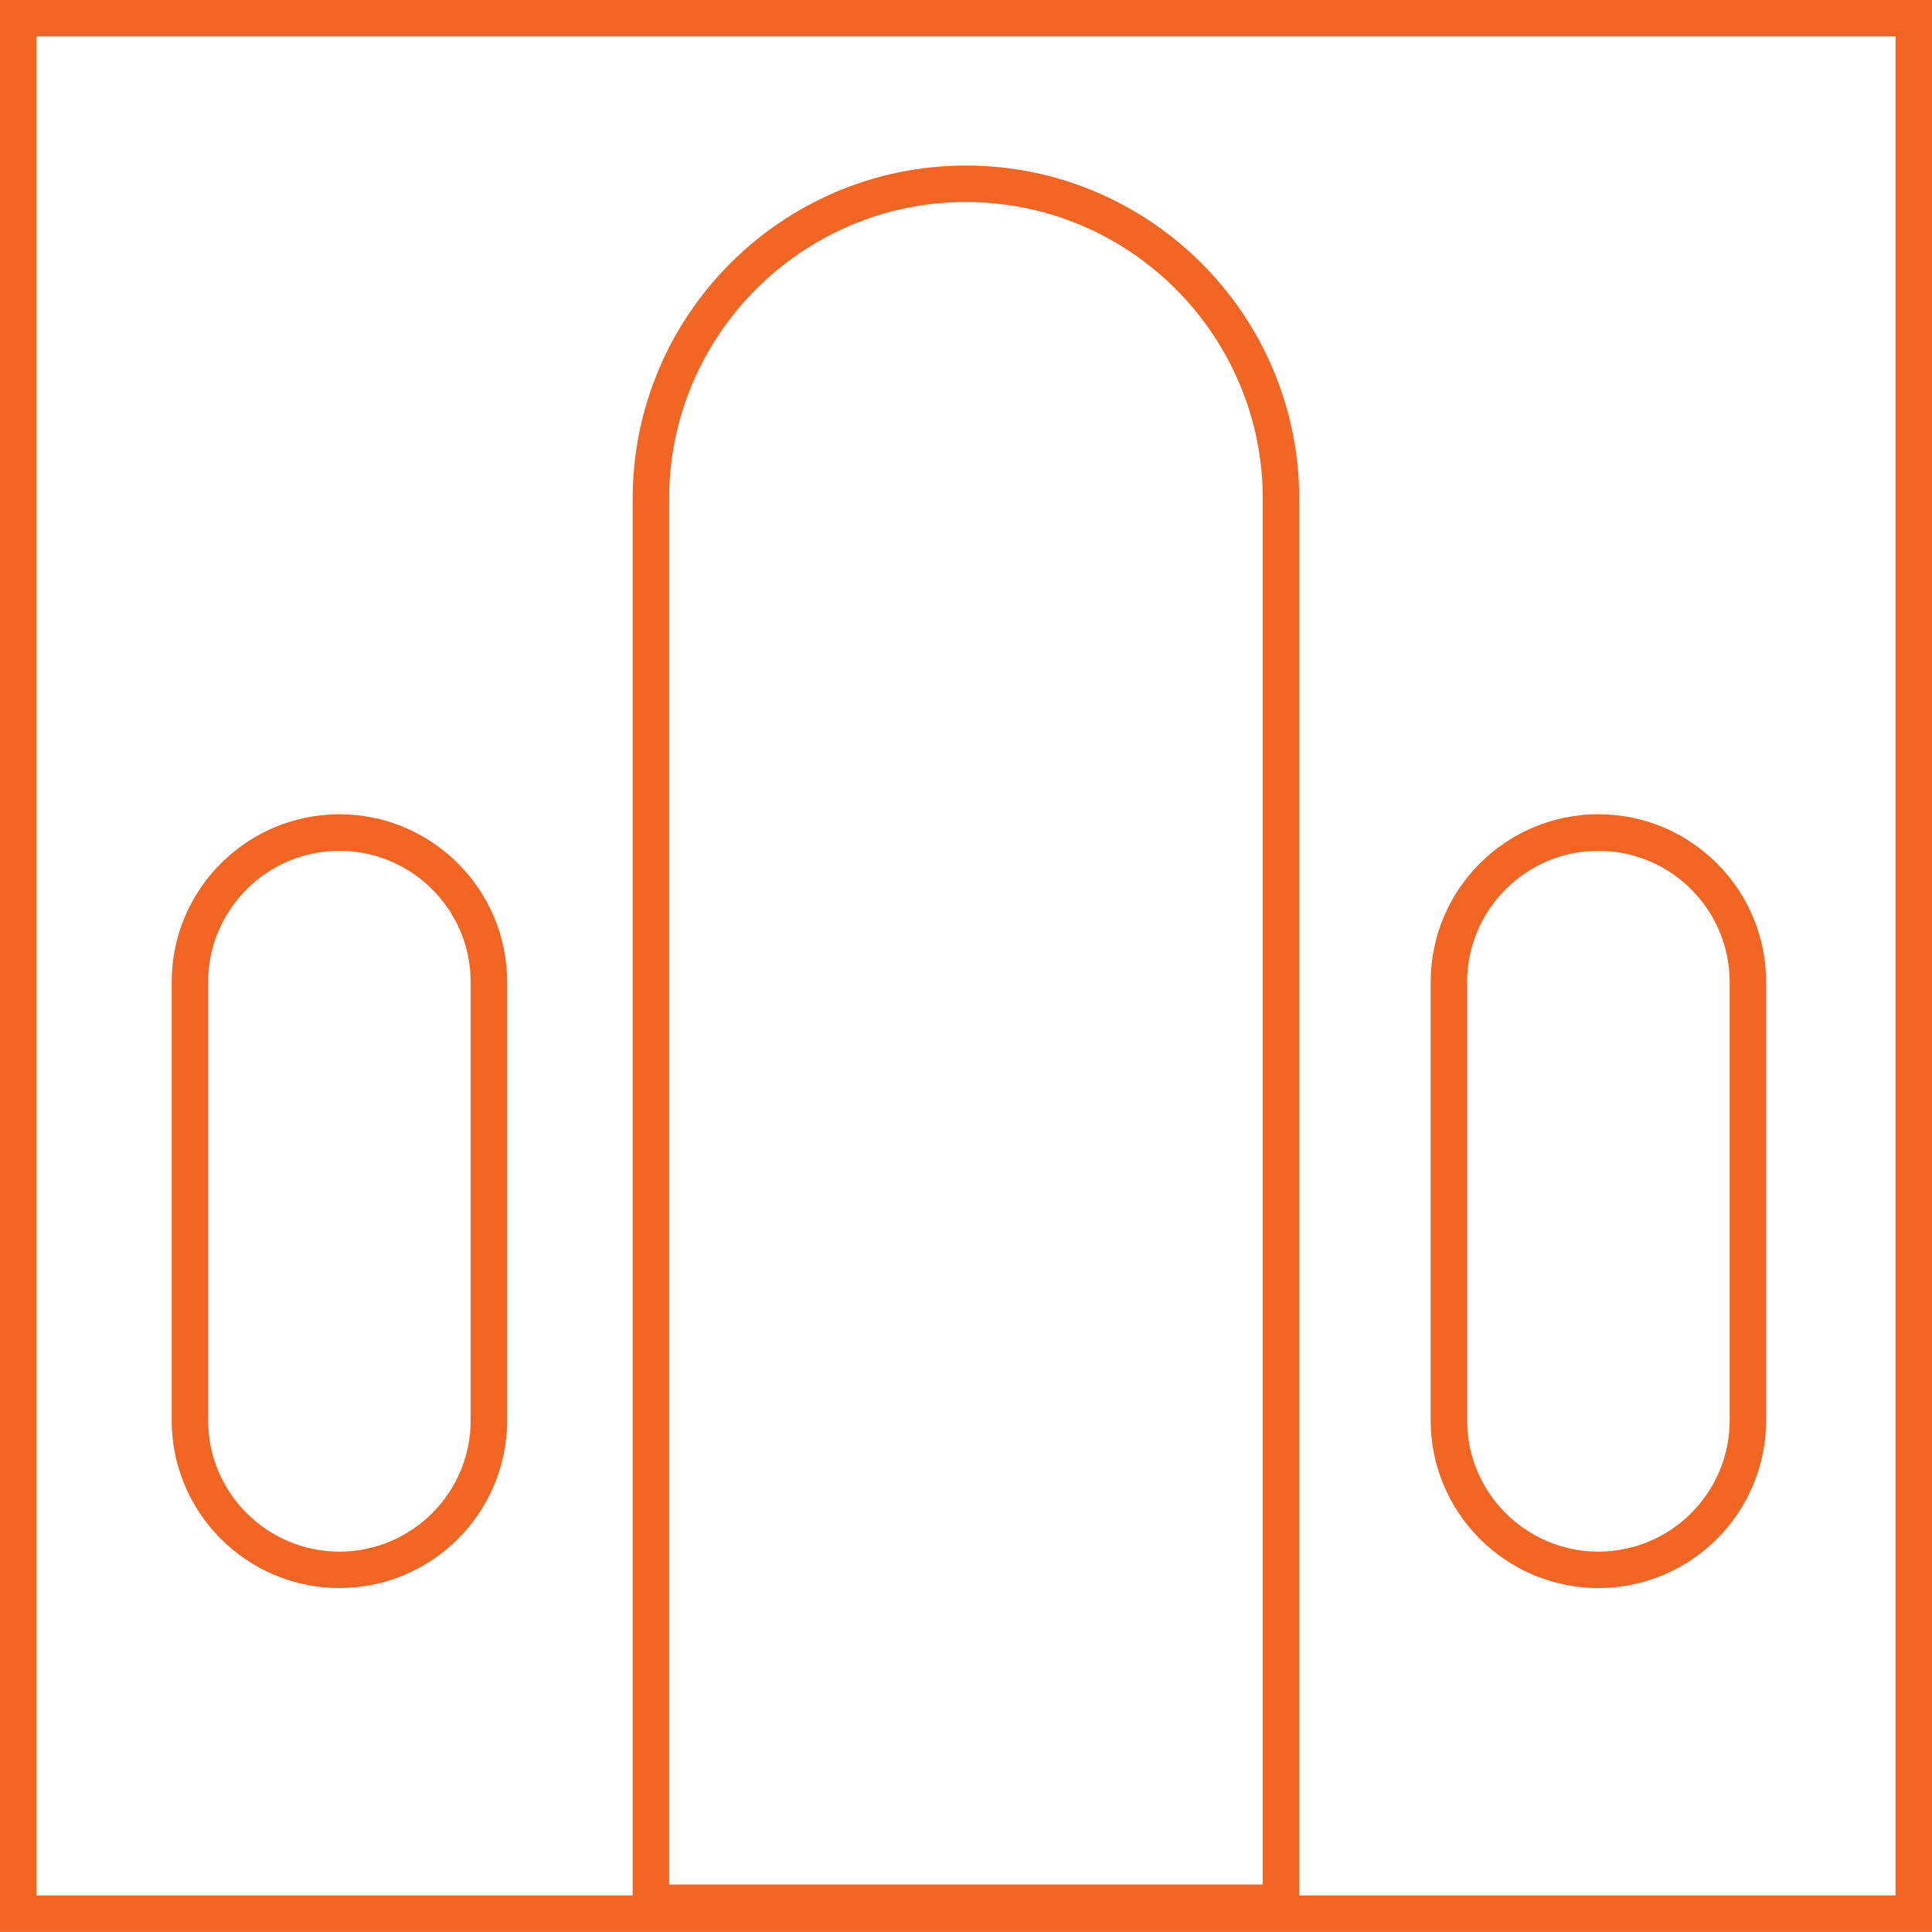
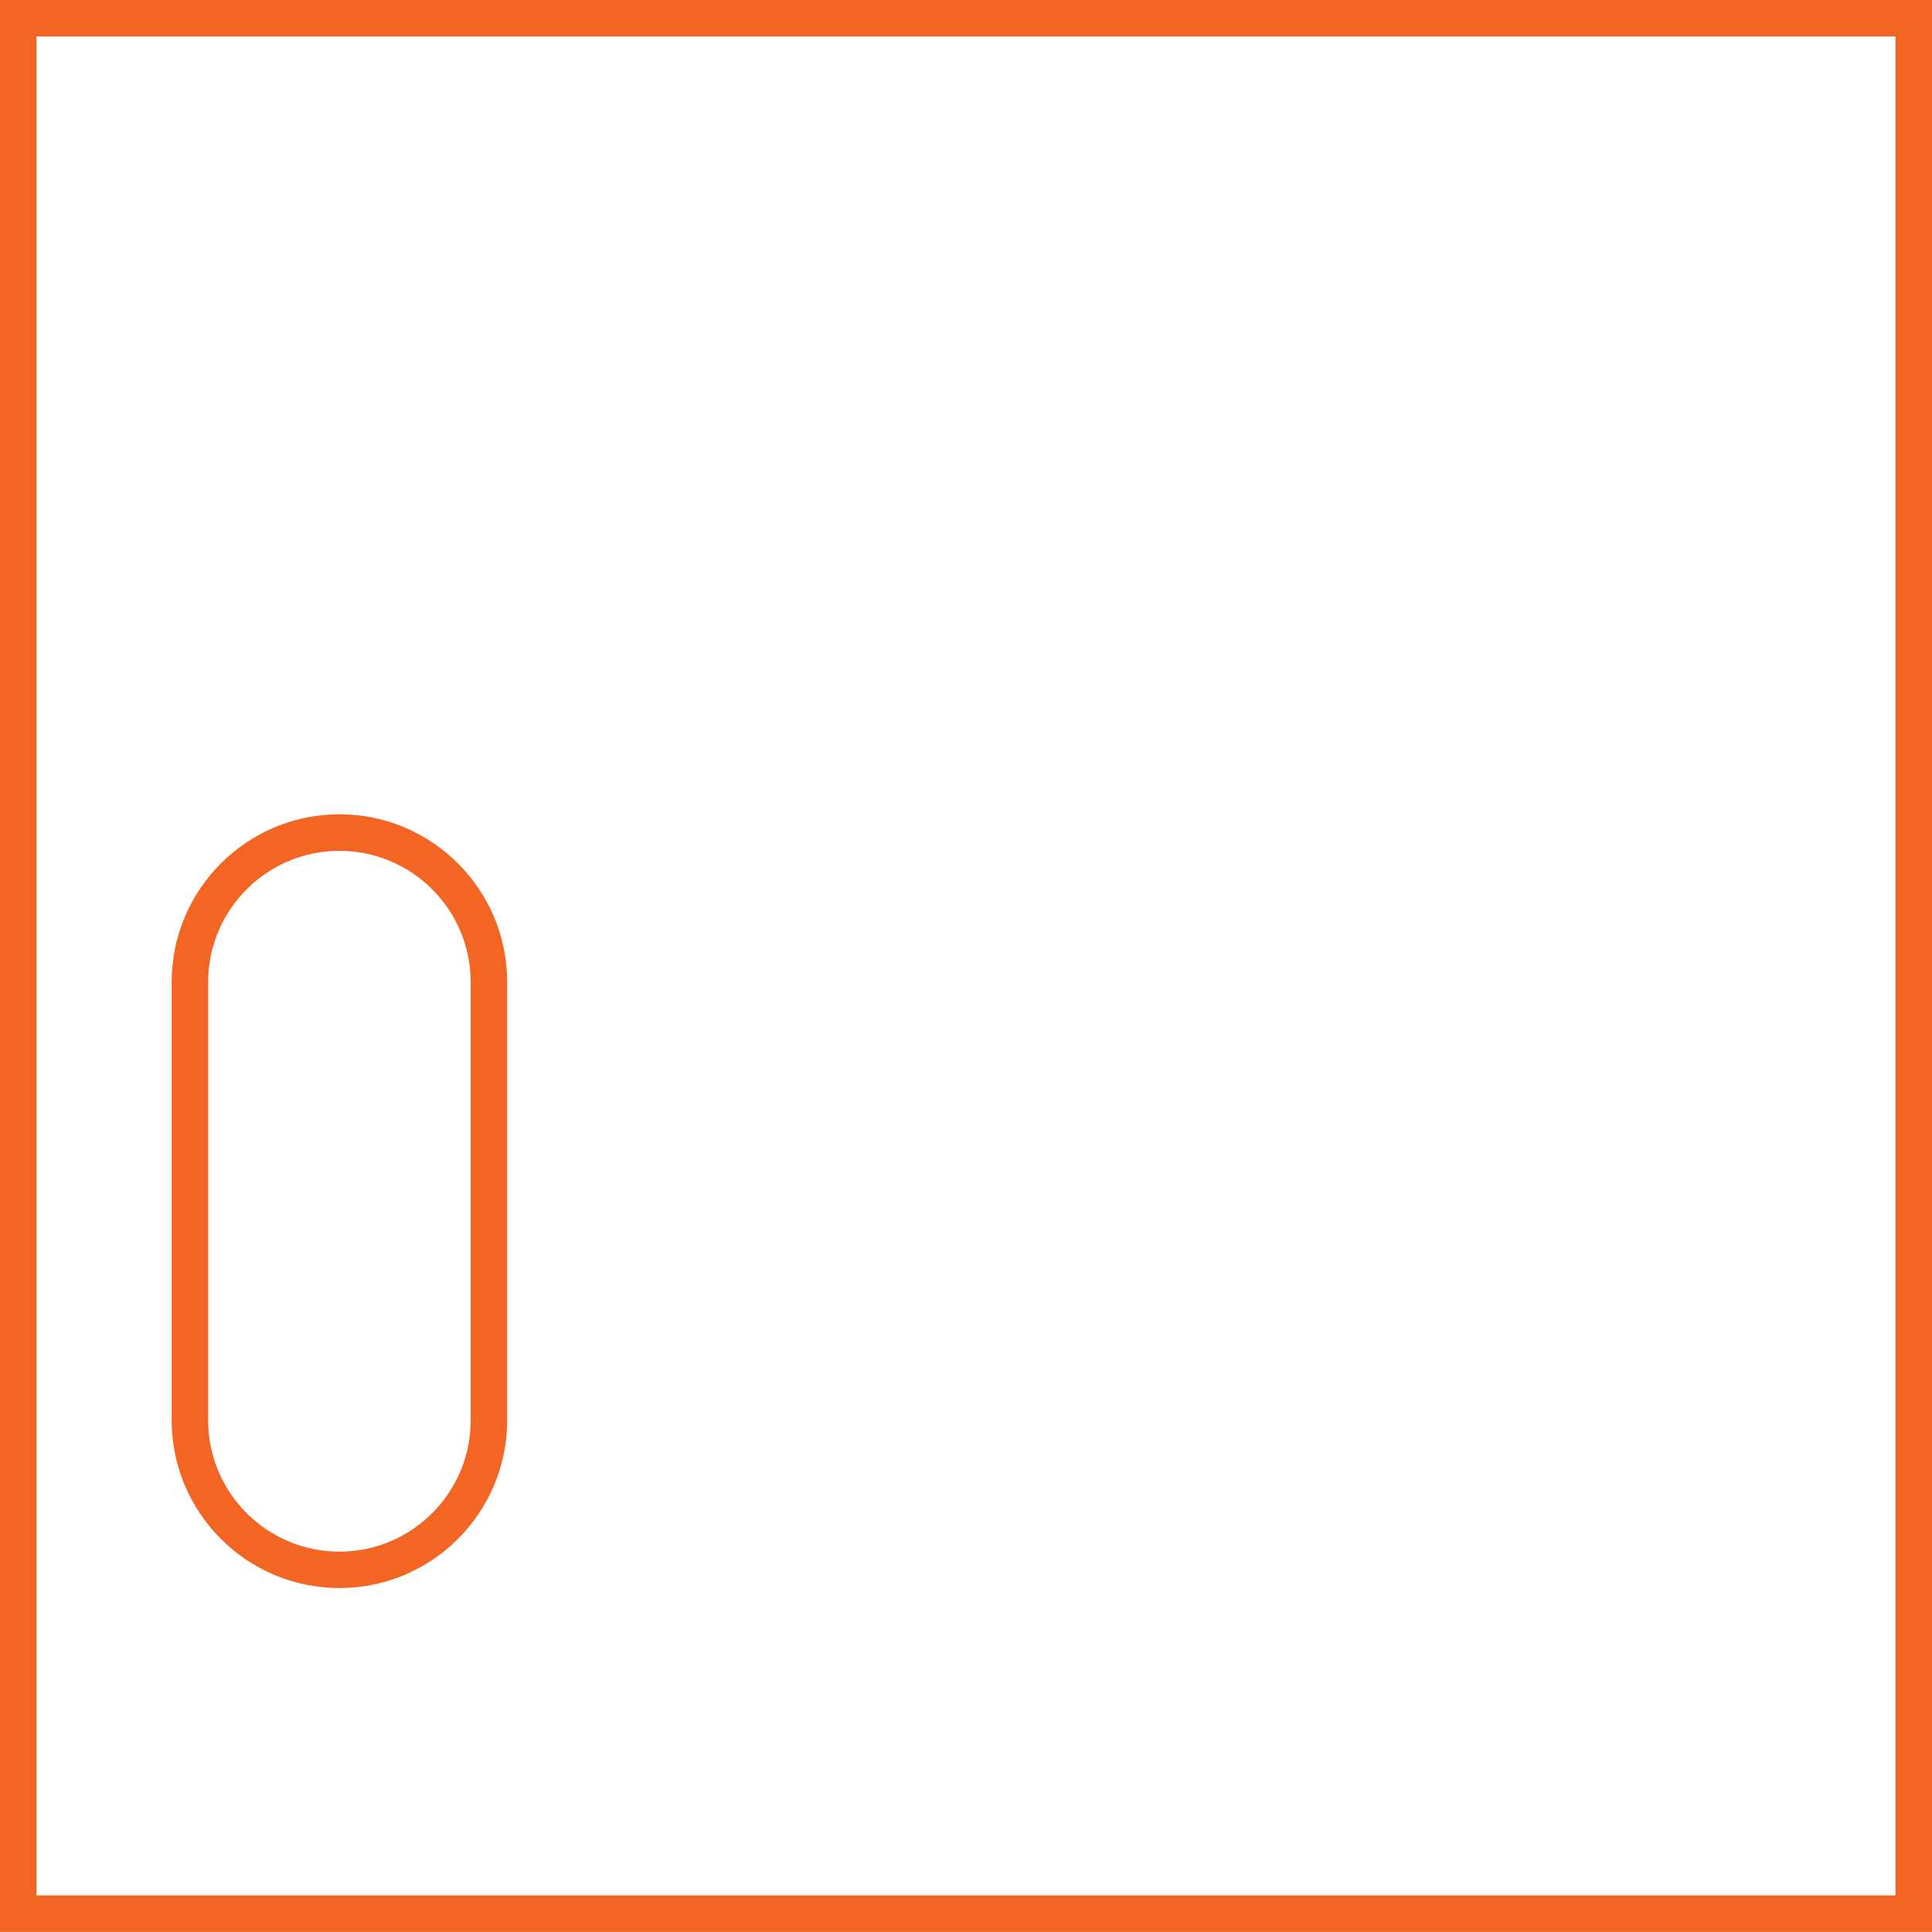
<svg xmlns="http://www.w3.org/2000/svg" id="Layer_2" data-name="Layer 2" viewBox="0 0 264.79 264.79">
  <defs>
    <style>      .cls-1 {        fill: #f26522;        stroke-width: 0px;      }    </style>
  </defs>
  <g id="Layer_1-2" data-name="Layer 1">
    <g>
      <path class="cls-1" d="M264.78,264.78H0V0h264.79v264.79h0ZM5,259.78h254.79V5H5v254.79h0Z" />
-       <path class="cls-1" d="M178.07,263.28h-91.36V68.37c0-25.19,20.49-45.68,45.68-45.68s45.68,20.49,45.68,45.68v194.92h0ZM91.71,258.28h81.36V68.37c0-22.43-18.25-40.68-40.68-40.68s-40.68,18.25-40.68,40.68v189.92h0Z" />
      <path class="cls-1" d="M46.52,217.65c-12.68,0-22.99-10.31-22.99-22.99v-60.07c0-12.68,10.31-22.99,22.99-22.99s22.99,10.31,22.99,22.99v60.07c0,12.68-10.31,22.99-22.99,22.99ZM46.52,116.61c-9.92,0-17.99,8.07-17.99,17.99v60.07c0,9.92,8.07,17.99,17.99,17.99s17.99-8.07,17.99-17.99v-60.07c0-9.92-8.07-17.99-17.99-17.99Z" />
-       <path class="cls-1" d="M219.07,217.65c-12.68,0-22.99-10.31-22.99-22.99v-60.07c0-12.68,10.31-22.99,22.99-22.99s22.99,10.31,22.99,22.99v60.07c0,12.68-10.31,22.99-22.99,22.99ZM219.07,116.61c-9.92,0-17.99,8.07-17.99,17.99v60.07c0,9.92,8.07,17.99,17.99,17.99s17.99-8.07,17.99-17.99v-60.07c0-9.92-8.07-17.99-17.99-17.99Z" />
    </g>
  </g>
</svg>